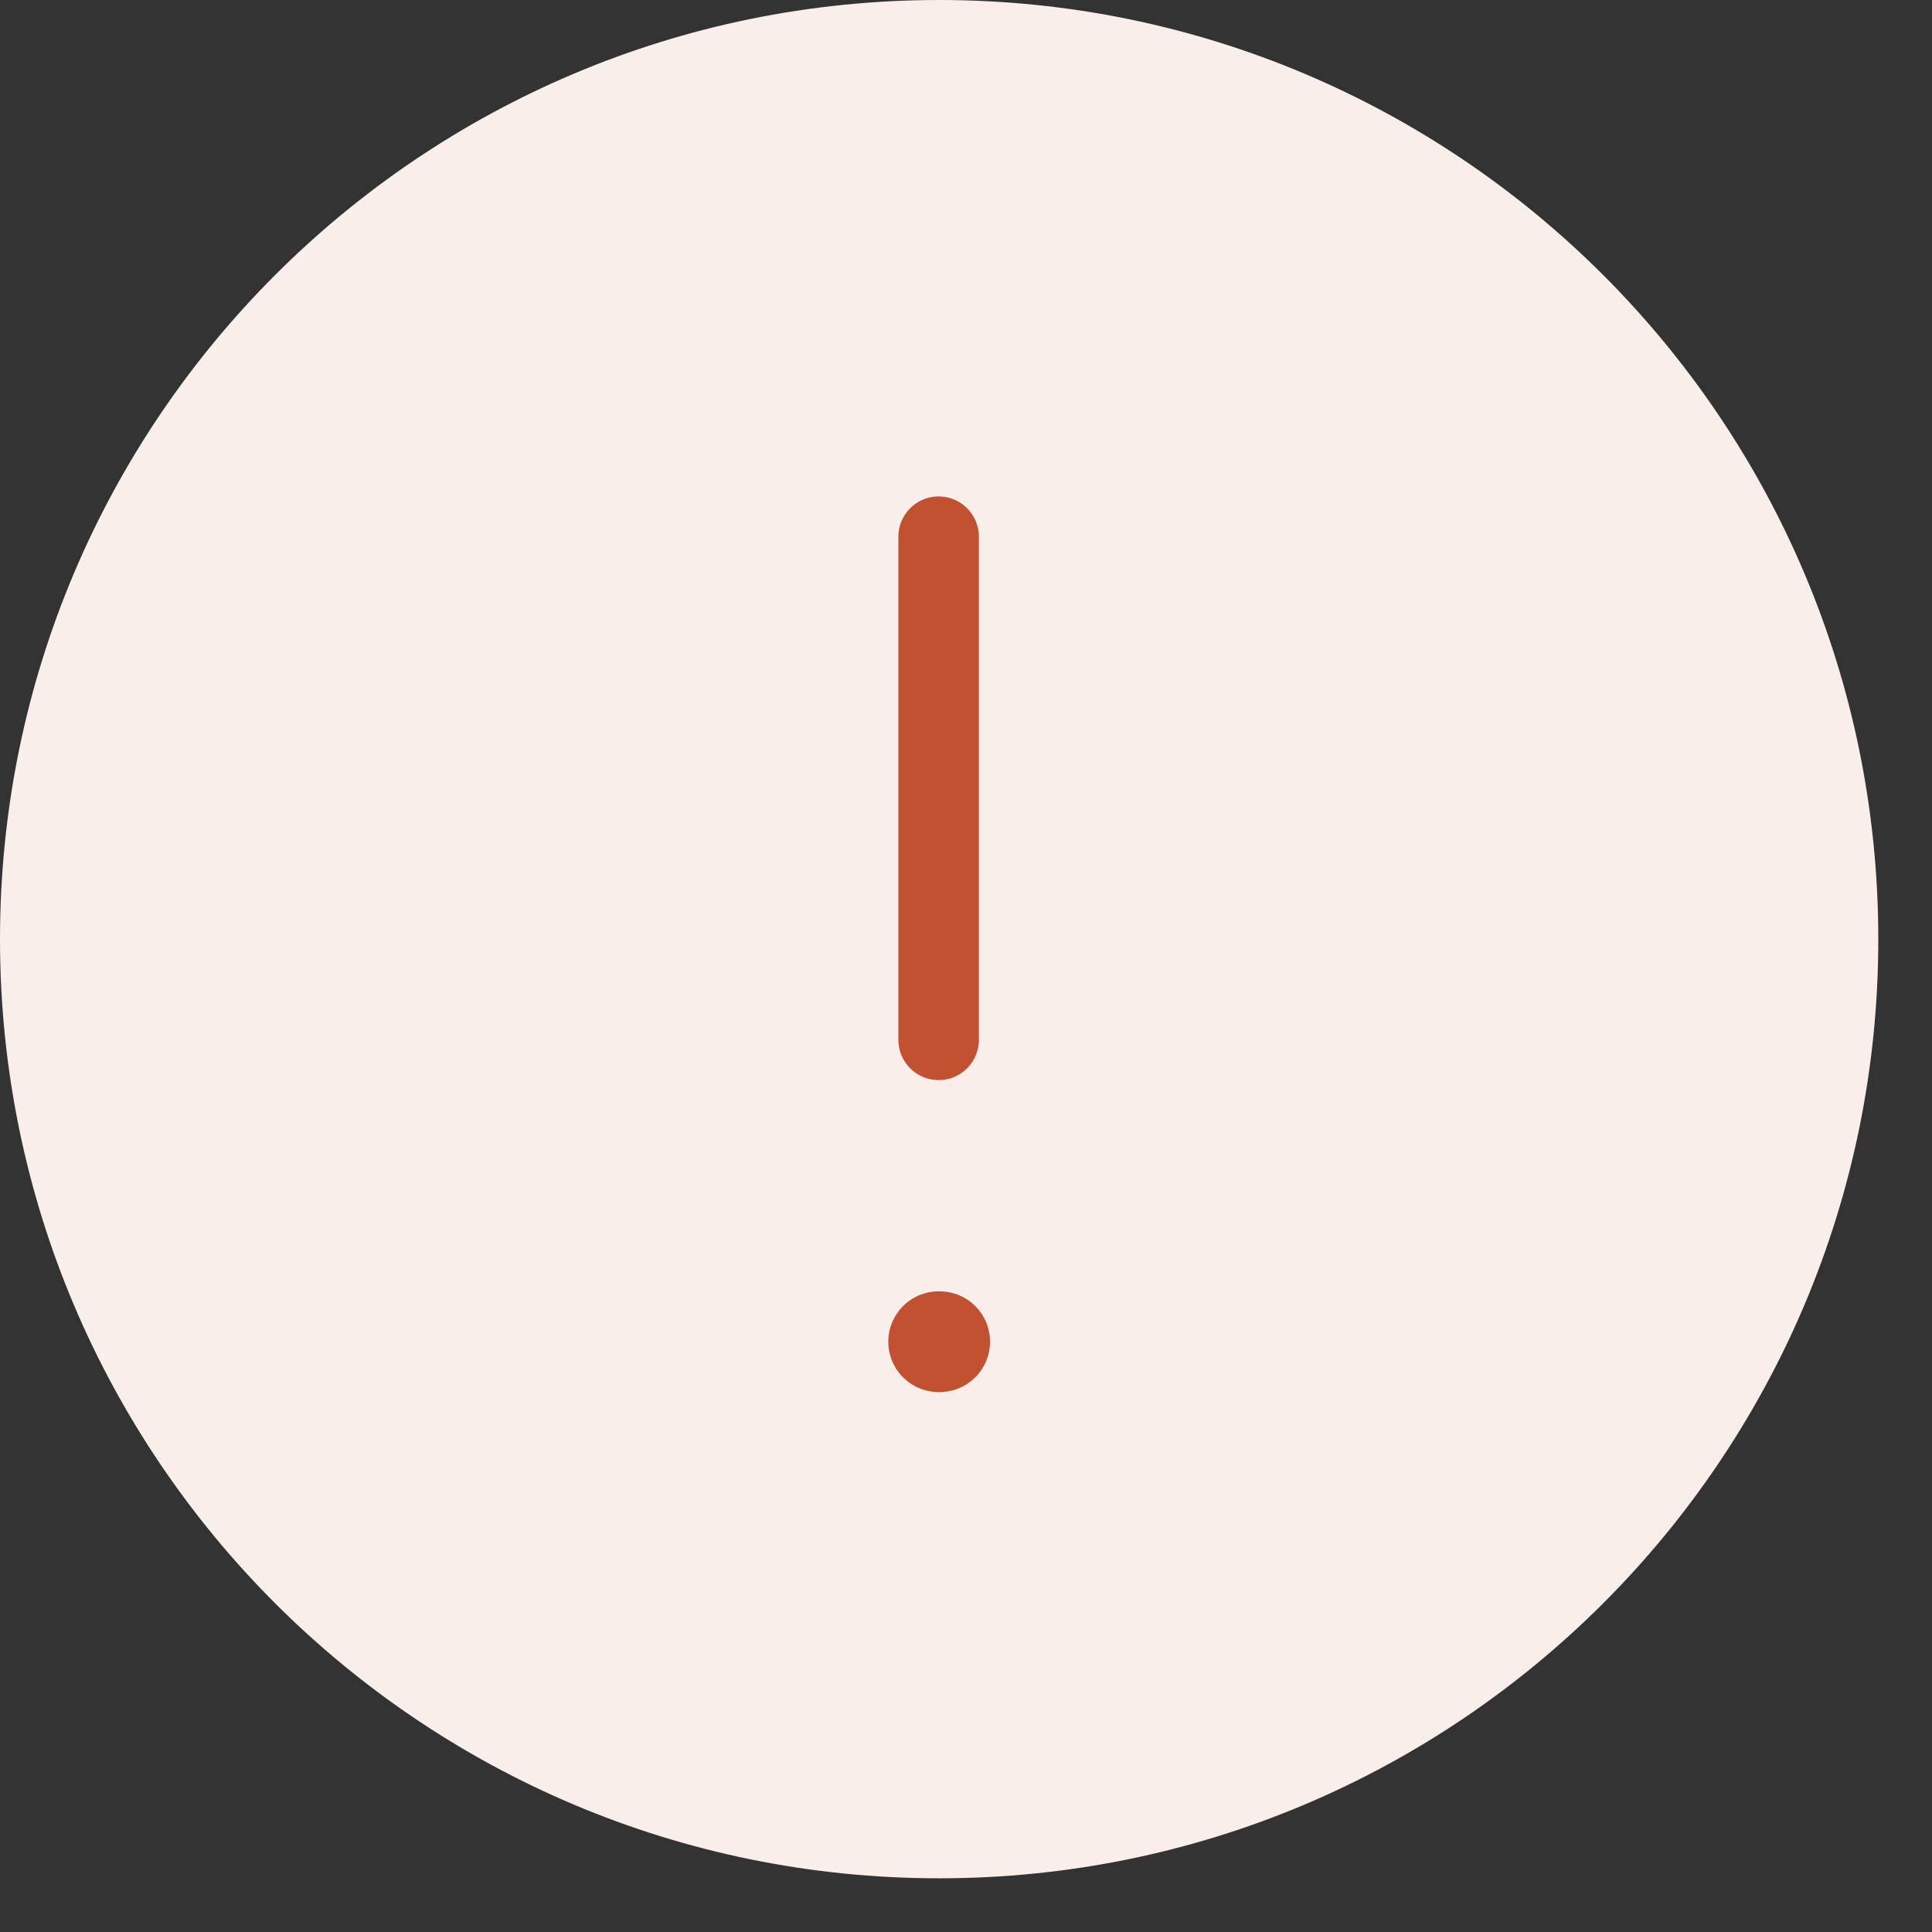
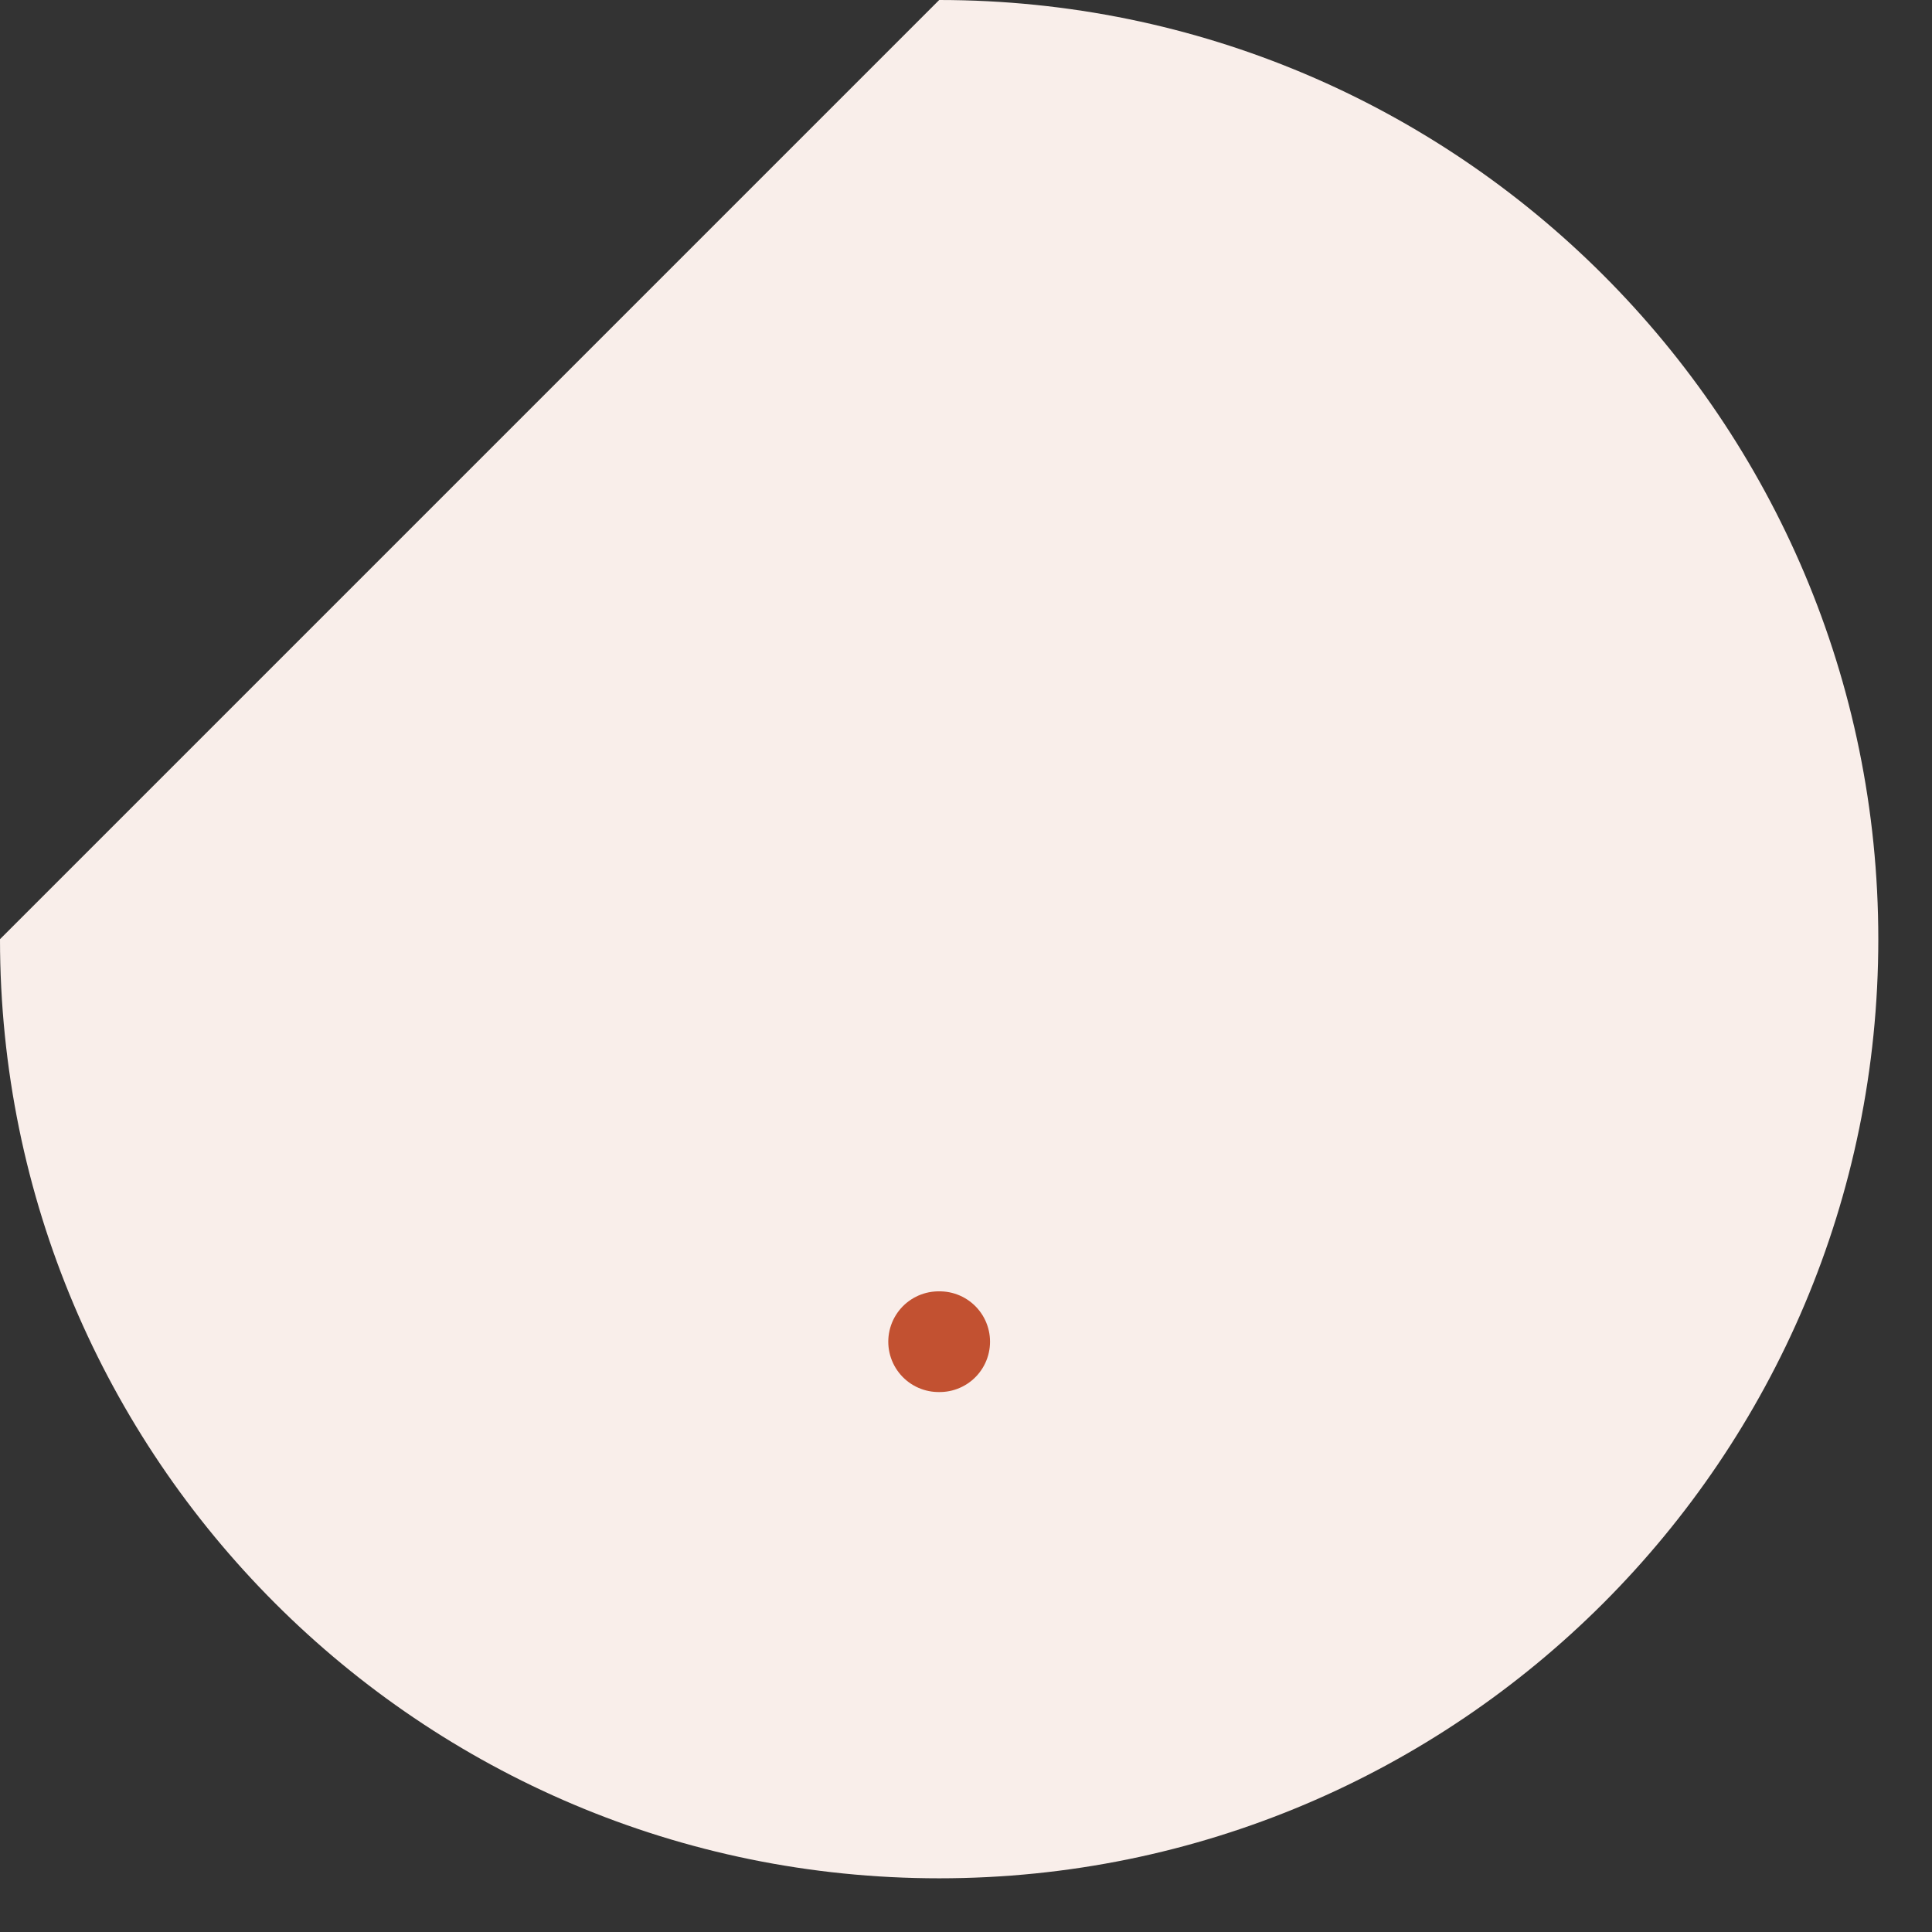
<svg xmlns="http://www.w3.org/2000/svg" width="24" height="24" viewBox="0 0 24 24" fill="none">
  <rect x="0" y="0" width="24" height="24" fill="#333333" stroke="none" />
-   <path d="M11.667 1.14441e-05C18.11 1.14441e-05 23.333 5.223 23.333 11.667C23.333 18.11 18.11 23.333 11.667 23.333C5.223 23.333 0 18.11 0 11.667C0 5.223 5.223 1.14441e-05 11.667 1.14441e-05Z" fill="#F9EEEA" />
-   <path d="M11.66 12.917V6.667" stroke="#C25131" stroke-width="1" stroke-linecap="round" stroke-linejoin="round" />
+   <path d="M11.667 1.14441e-05C18.11 1.14441e-05 23.333 5.223 23.333 11.667C23.333 18.11 18.11 23.333 11.667 23.333C5.223 23.333 0 18.11 0 11.667Z" fill="#F9EEEA" />
  <path d="M11.66 16.667H11.673" stroke="#C25131" stroke-width="1.251" stroke-linecap="round" stroke-linejoin="round" />
</svg>